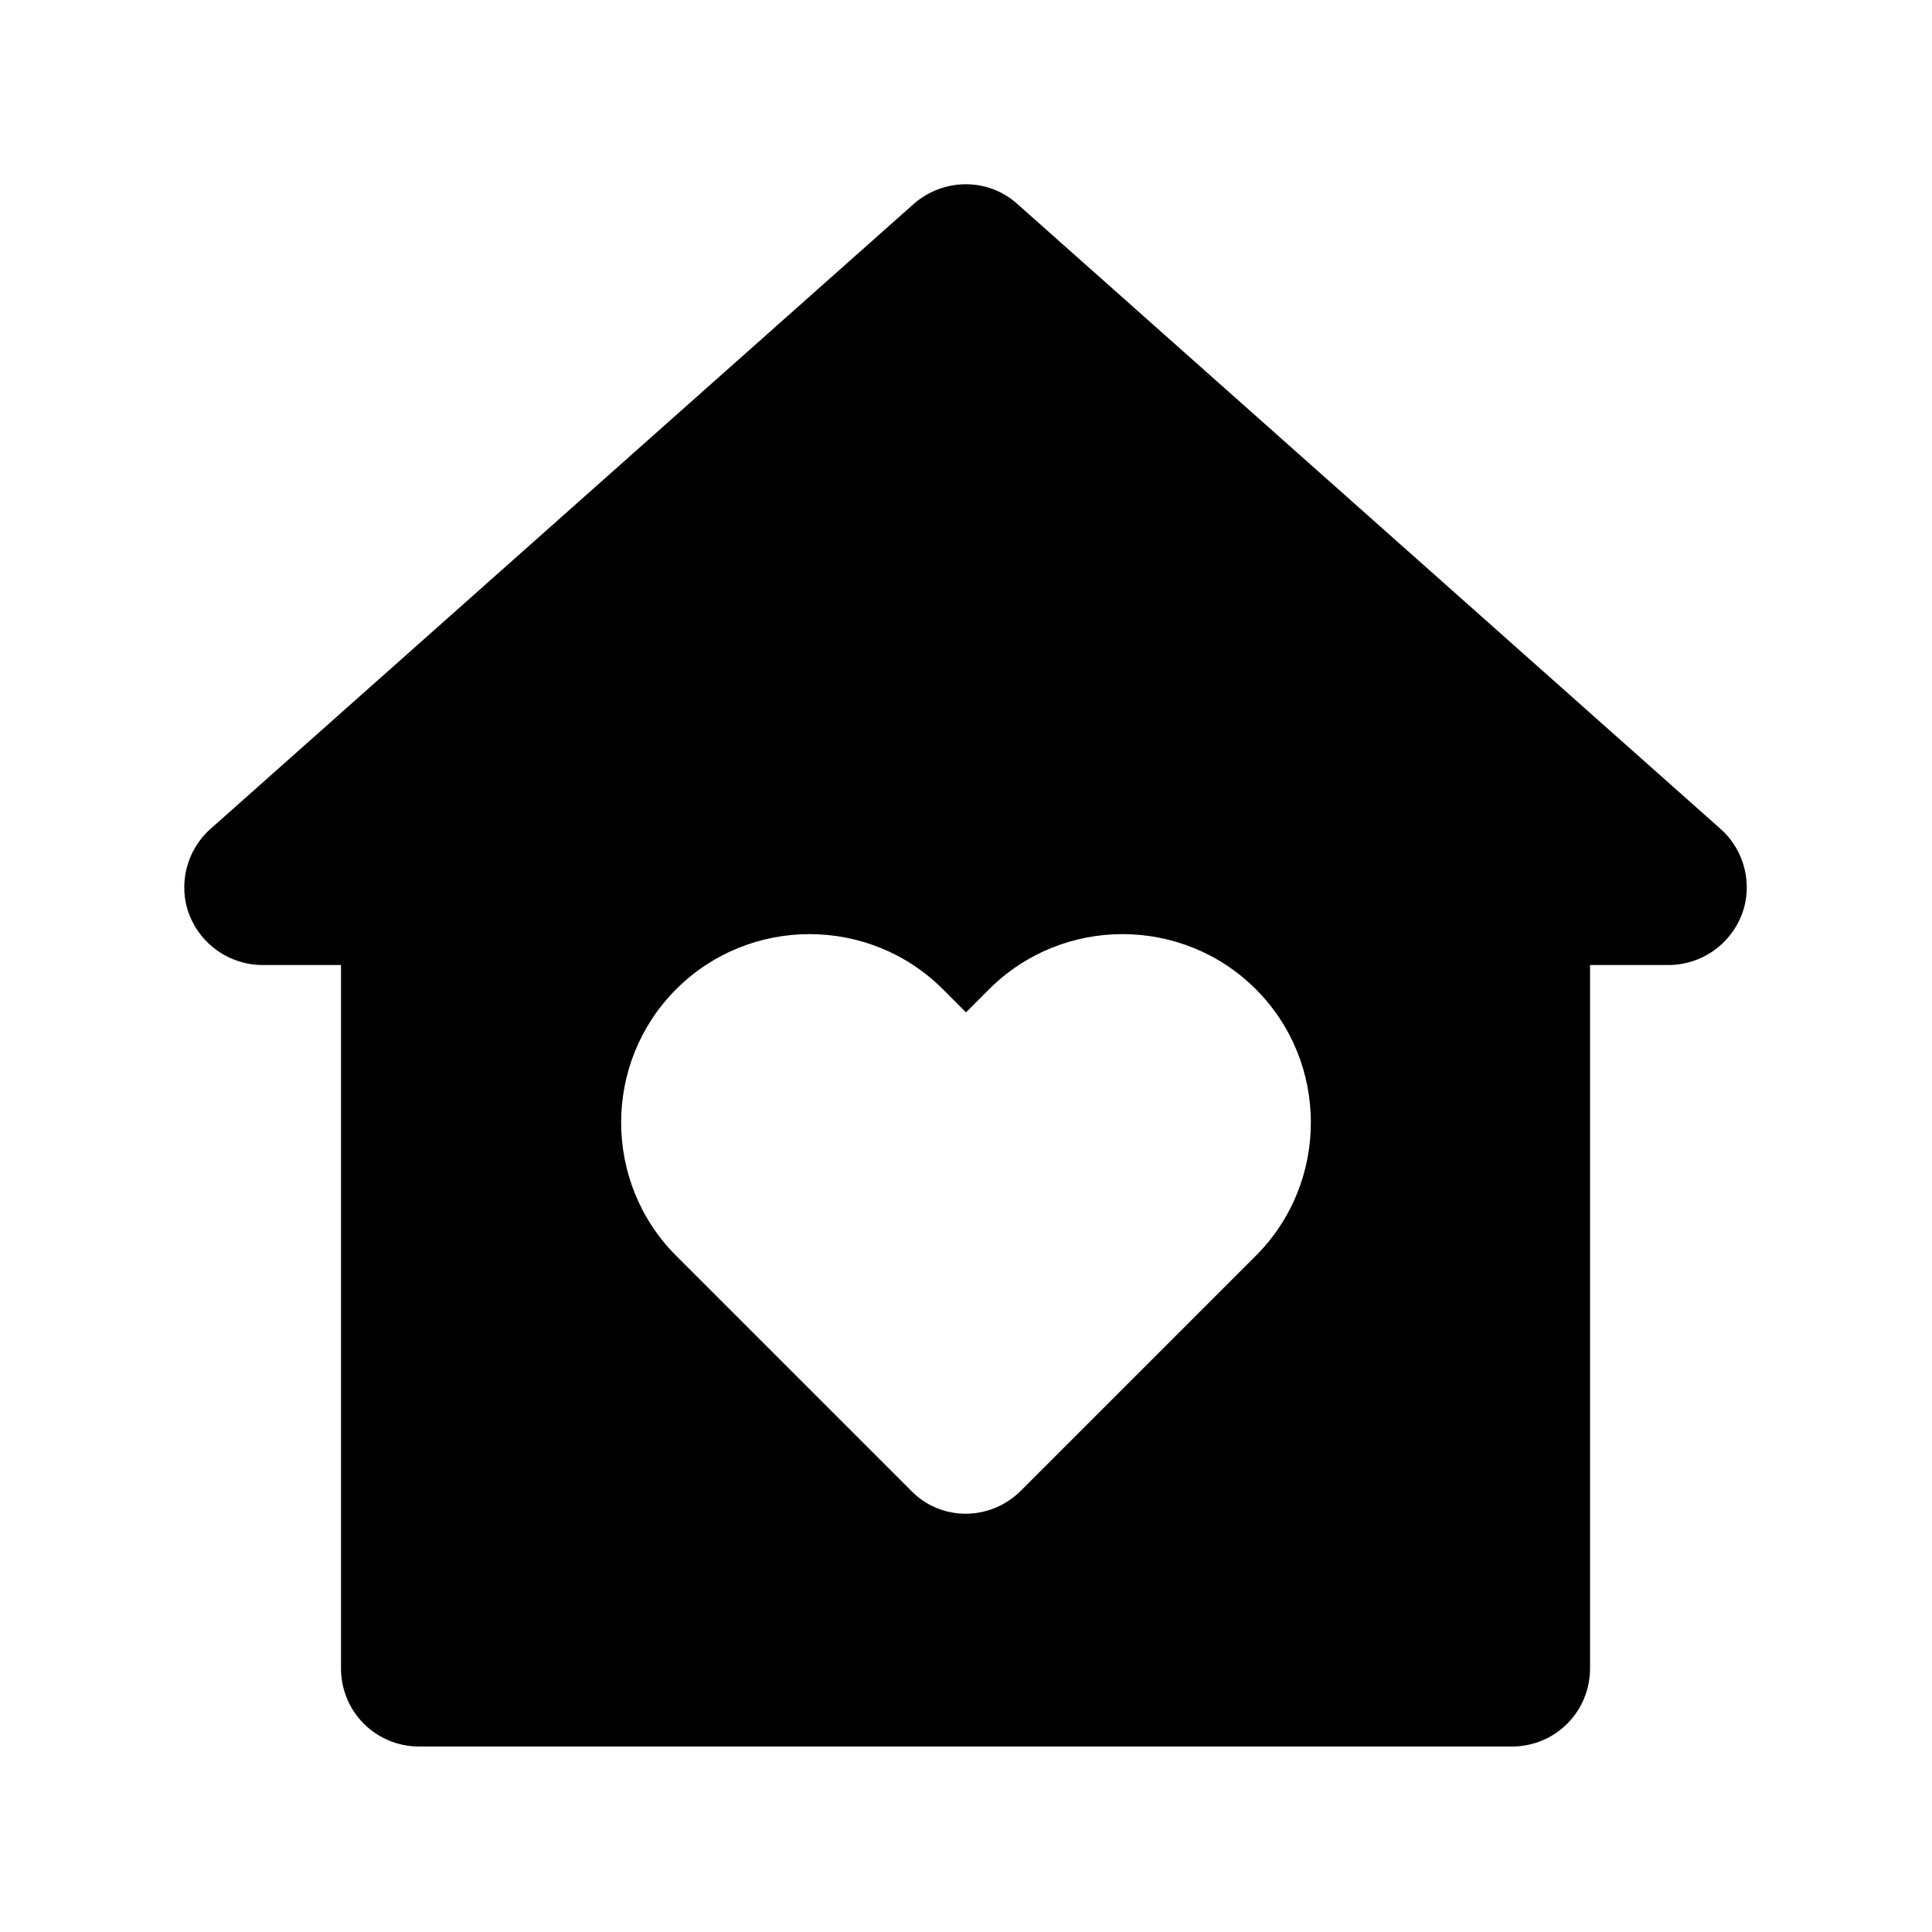
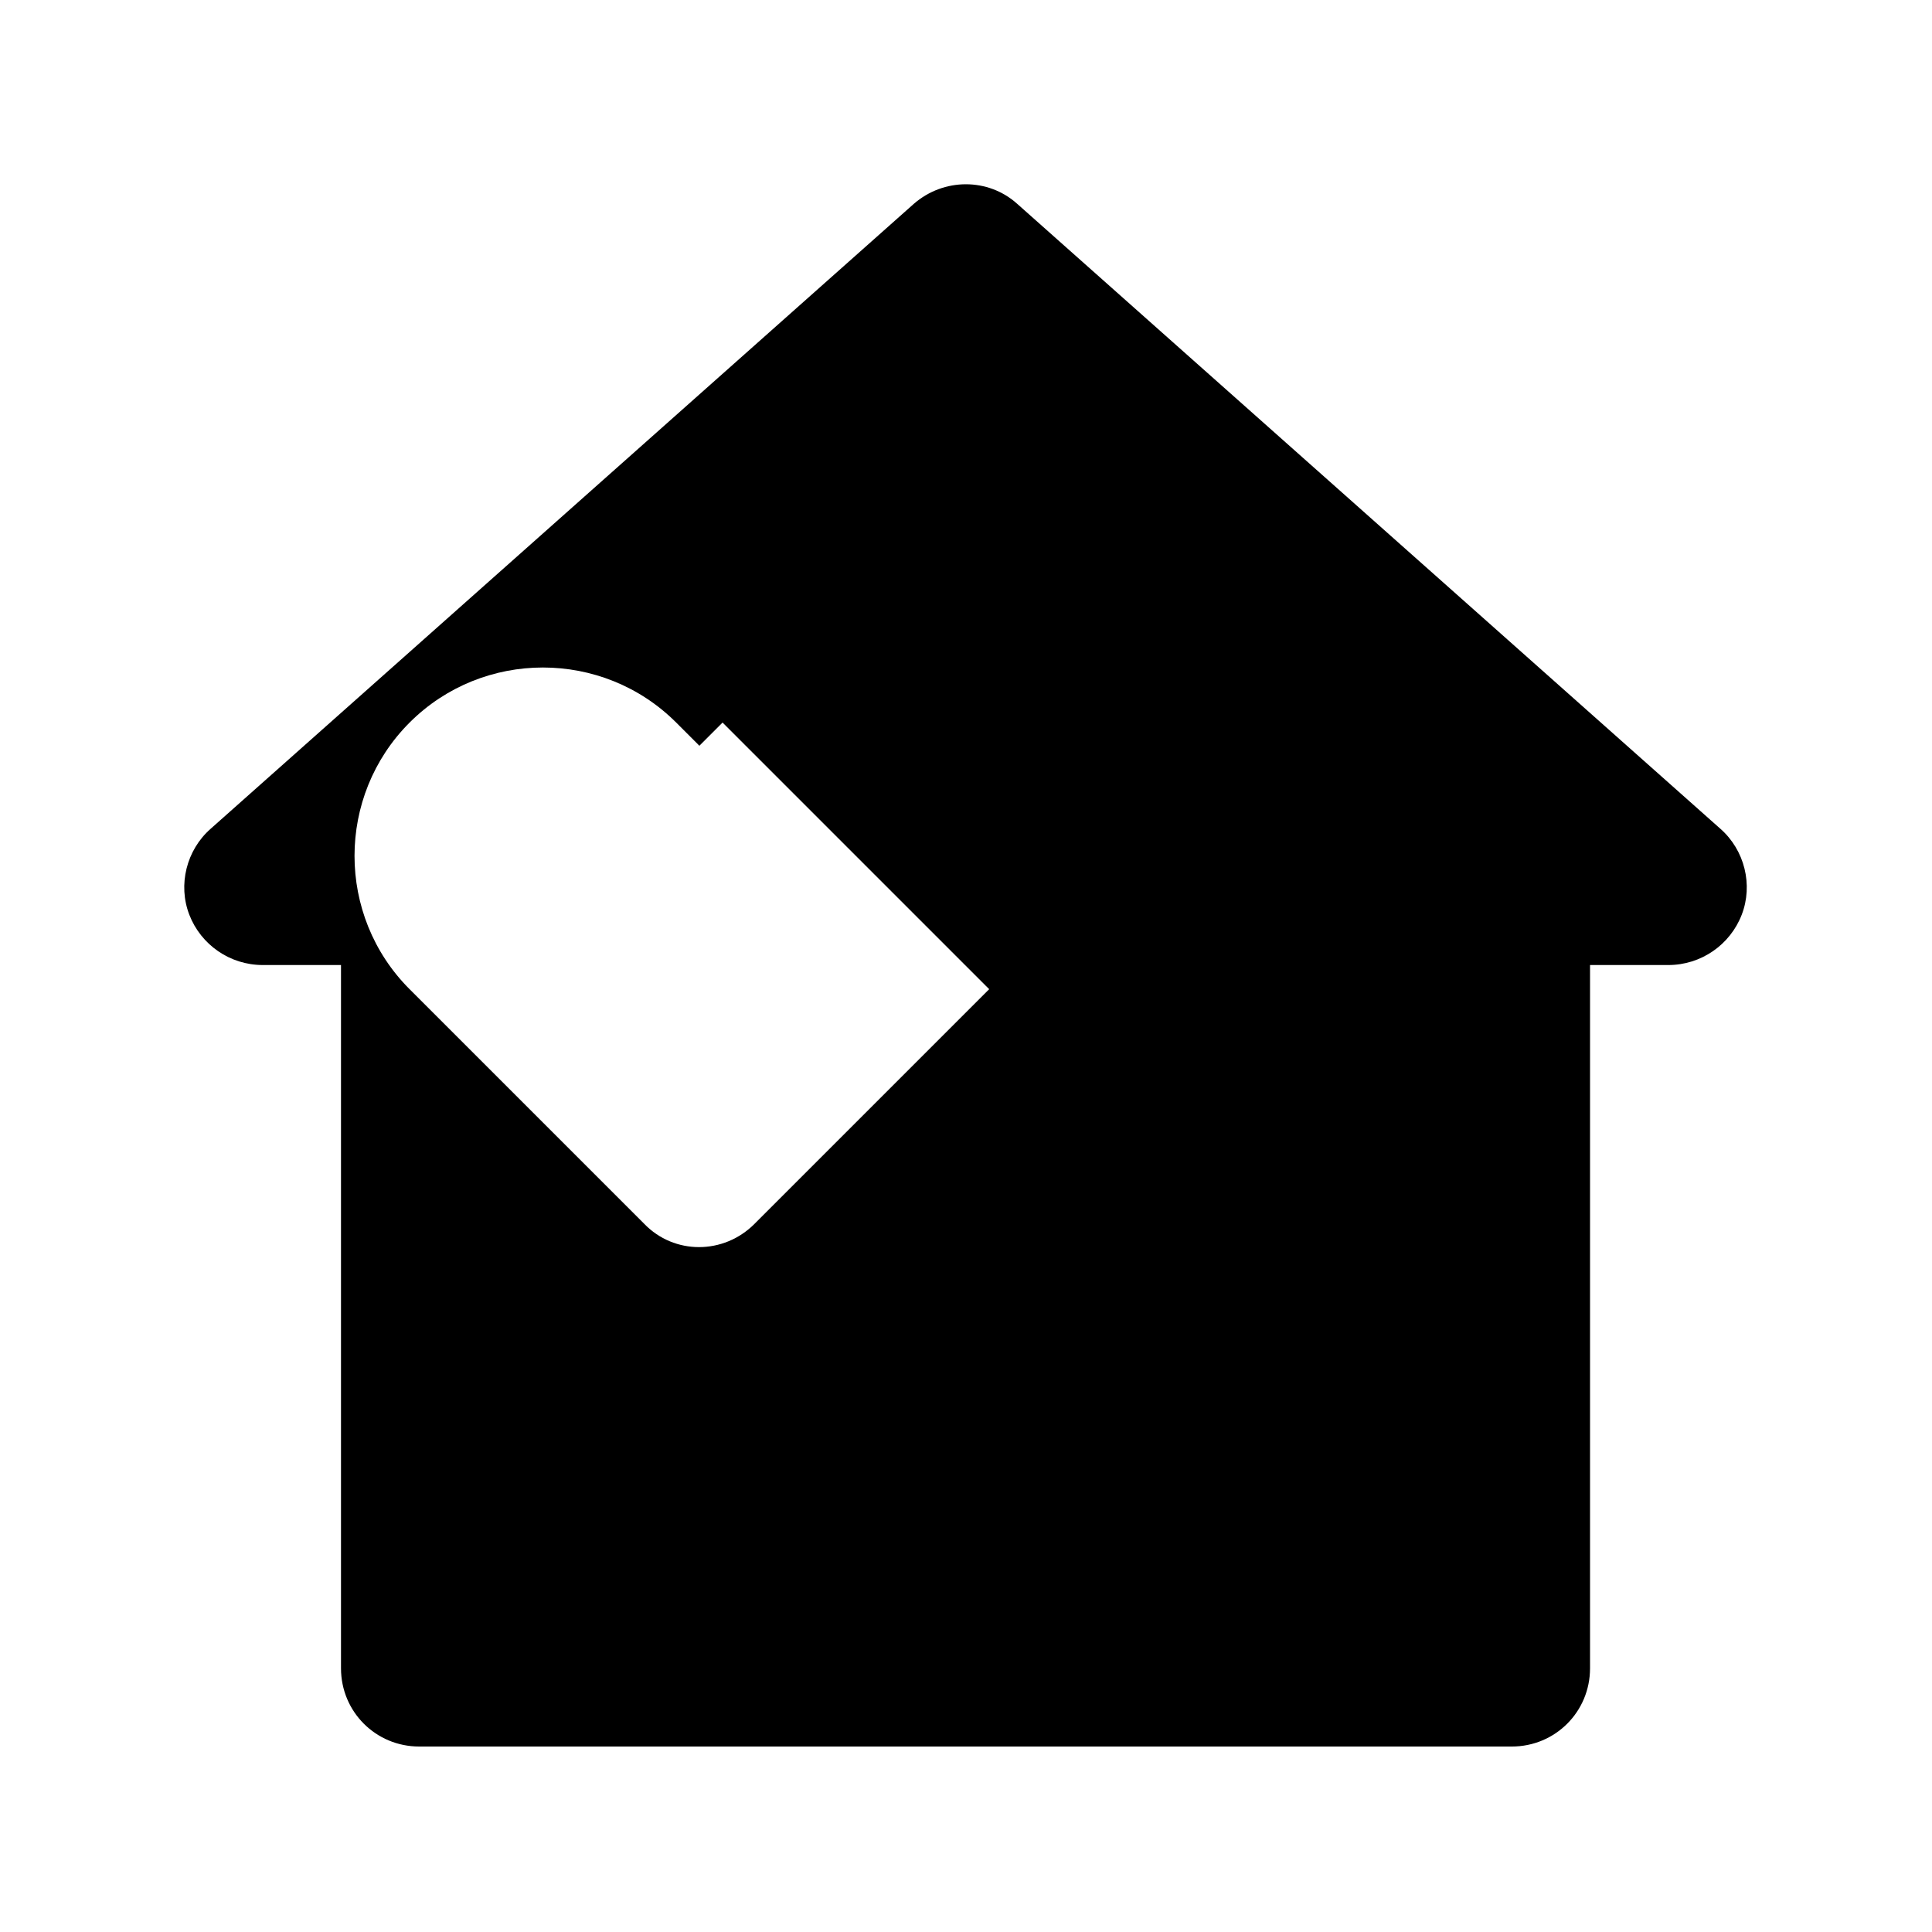
<svg xmlns="http://www.w3.org/2000/svg" id="Calque_1" data-name="Calque 1" version="1.1" viewBox="0 0 200 200">
  <defs>
    <style>
      .cls-1 {
        fill: #000;
        fill-rule: evenodd;
        stroke-width: 0px;
      }
    </style>
  </defs>
-   <path class="cls-1" d="M94.6,21.1c3.1-2.7,7.7-2.7,10.7,0l72.8,64.7c2.5,2.2,3.4,5.8,2.2,8.9-1.2,3.1-4.2,5.2-7.6,5.2h-8.1v72.8c0,4.5-3.6,8.1-8.1,8.1H43.4c-4.5,0-8.1-3.6-8.1-8.1v-72.8h-8.1c-3.4,0-6.4-2.1-7.6-5.2-1.2-3.1-.3-6.7,2.2-8.9L94.6,21.1ZM102.4,102.4c7.6-7.6,20-7.6,27.6,0,7.6,7.6,7.6,20,0,27.6l-24.3,24.3c-3.2,3.2-8.3,3.2-11.4,0l-24.3-24.3c-7.6-7.6-7.6-20,0-27.6,7.6-7.6,20-7.6,27.6,0l2.4,2.4,2.4-2.4Z" />
+   <path class="cls-1" d="M94.6,21.1c3.1-2.7,7.7-2.7,10.7,0l72.8,64.7c2.5,2.2,3.4,5.8,2.2,8.9-1.2,3.1-4.2,5.2-7.6,5.2h-8.1v72.8c0,4.5-3.6,8.1-8.1,8.1H43.4c-4.5,0-8.1-3.6-8.1-8.1v-72.8h-8.1c-3.4,0-6.4-2.1-7.6-5.2-1.2-3.1-.3-6.7,2.2-8.9L94.6,21.1ZM102.4,102.4l-24.3,24.3c-3.2,3.2-8.3,3.2-11.4,0l-24.3-24.3c-7.6-7.6-7.6-20,0-27.6,7.6-7.6,20-7.6,27.6,0l2.4,2.4,2.4-2.4Z" />
</svg>